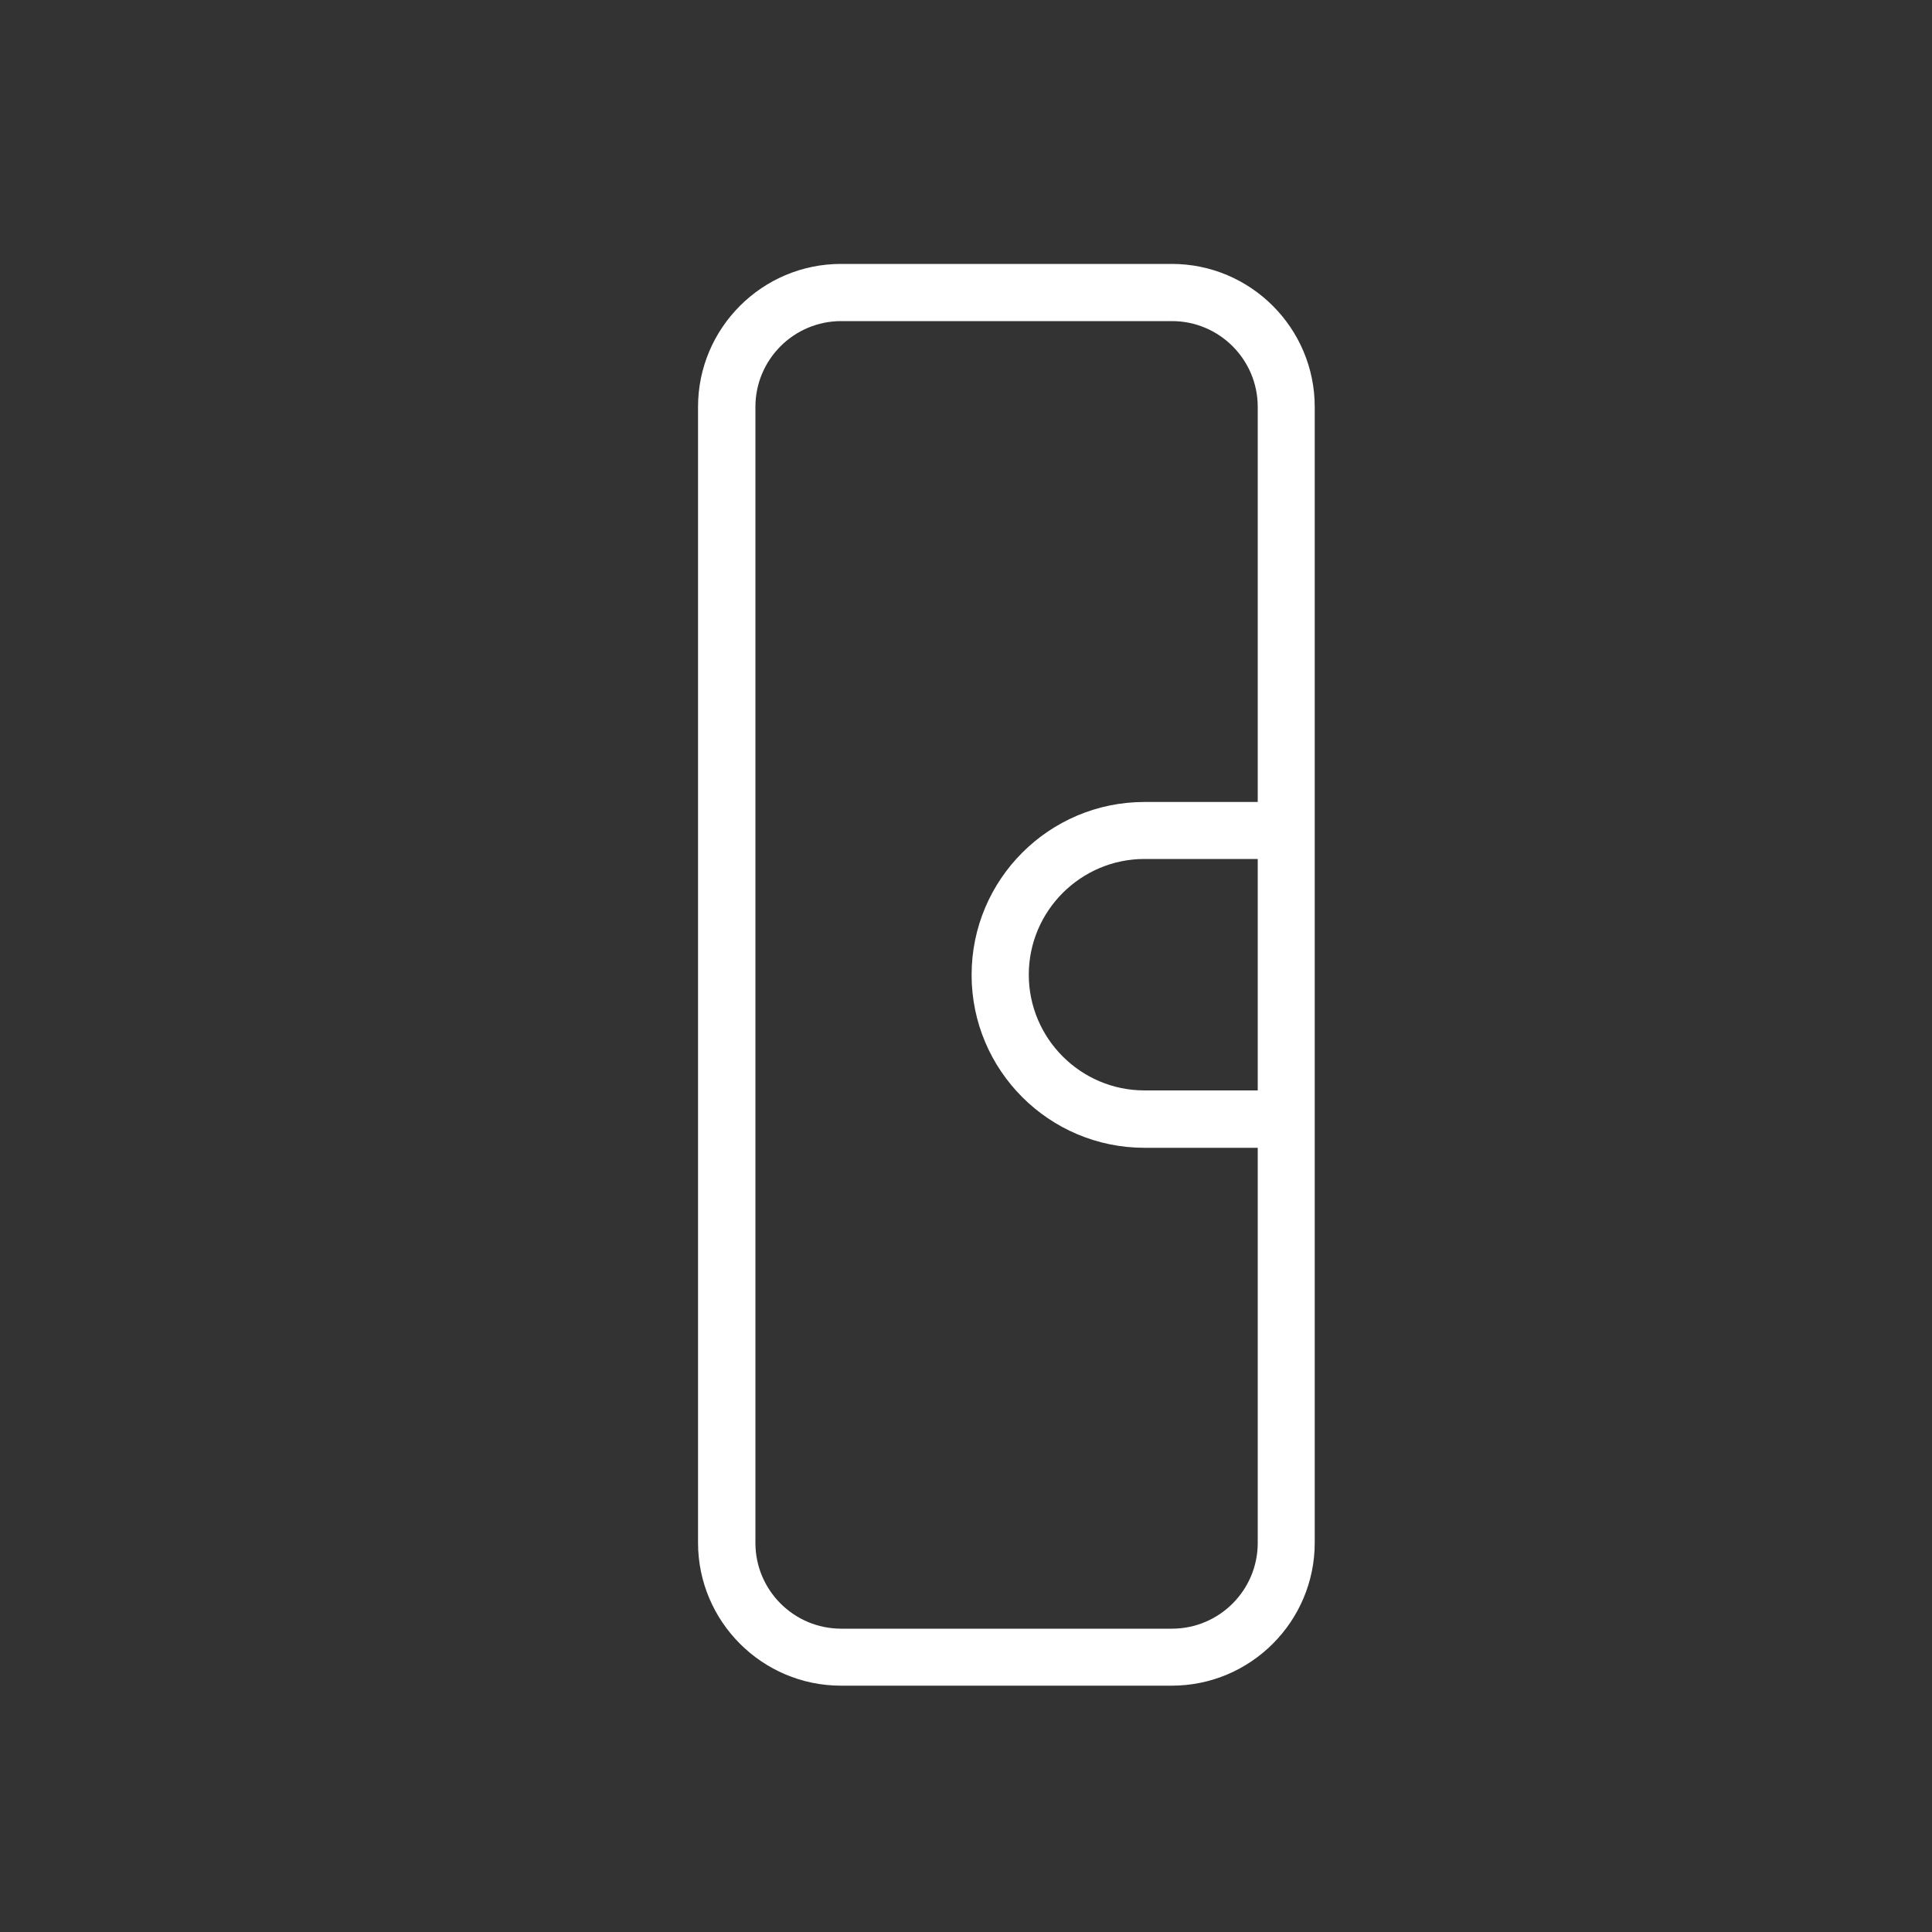
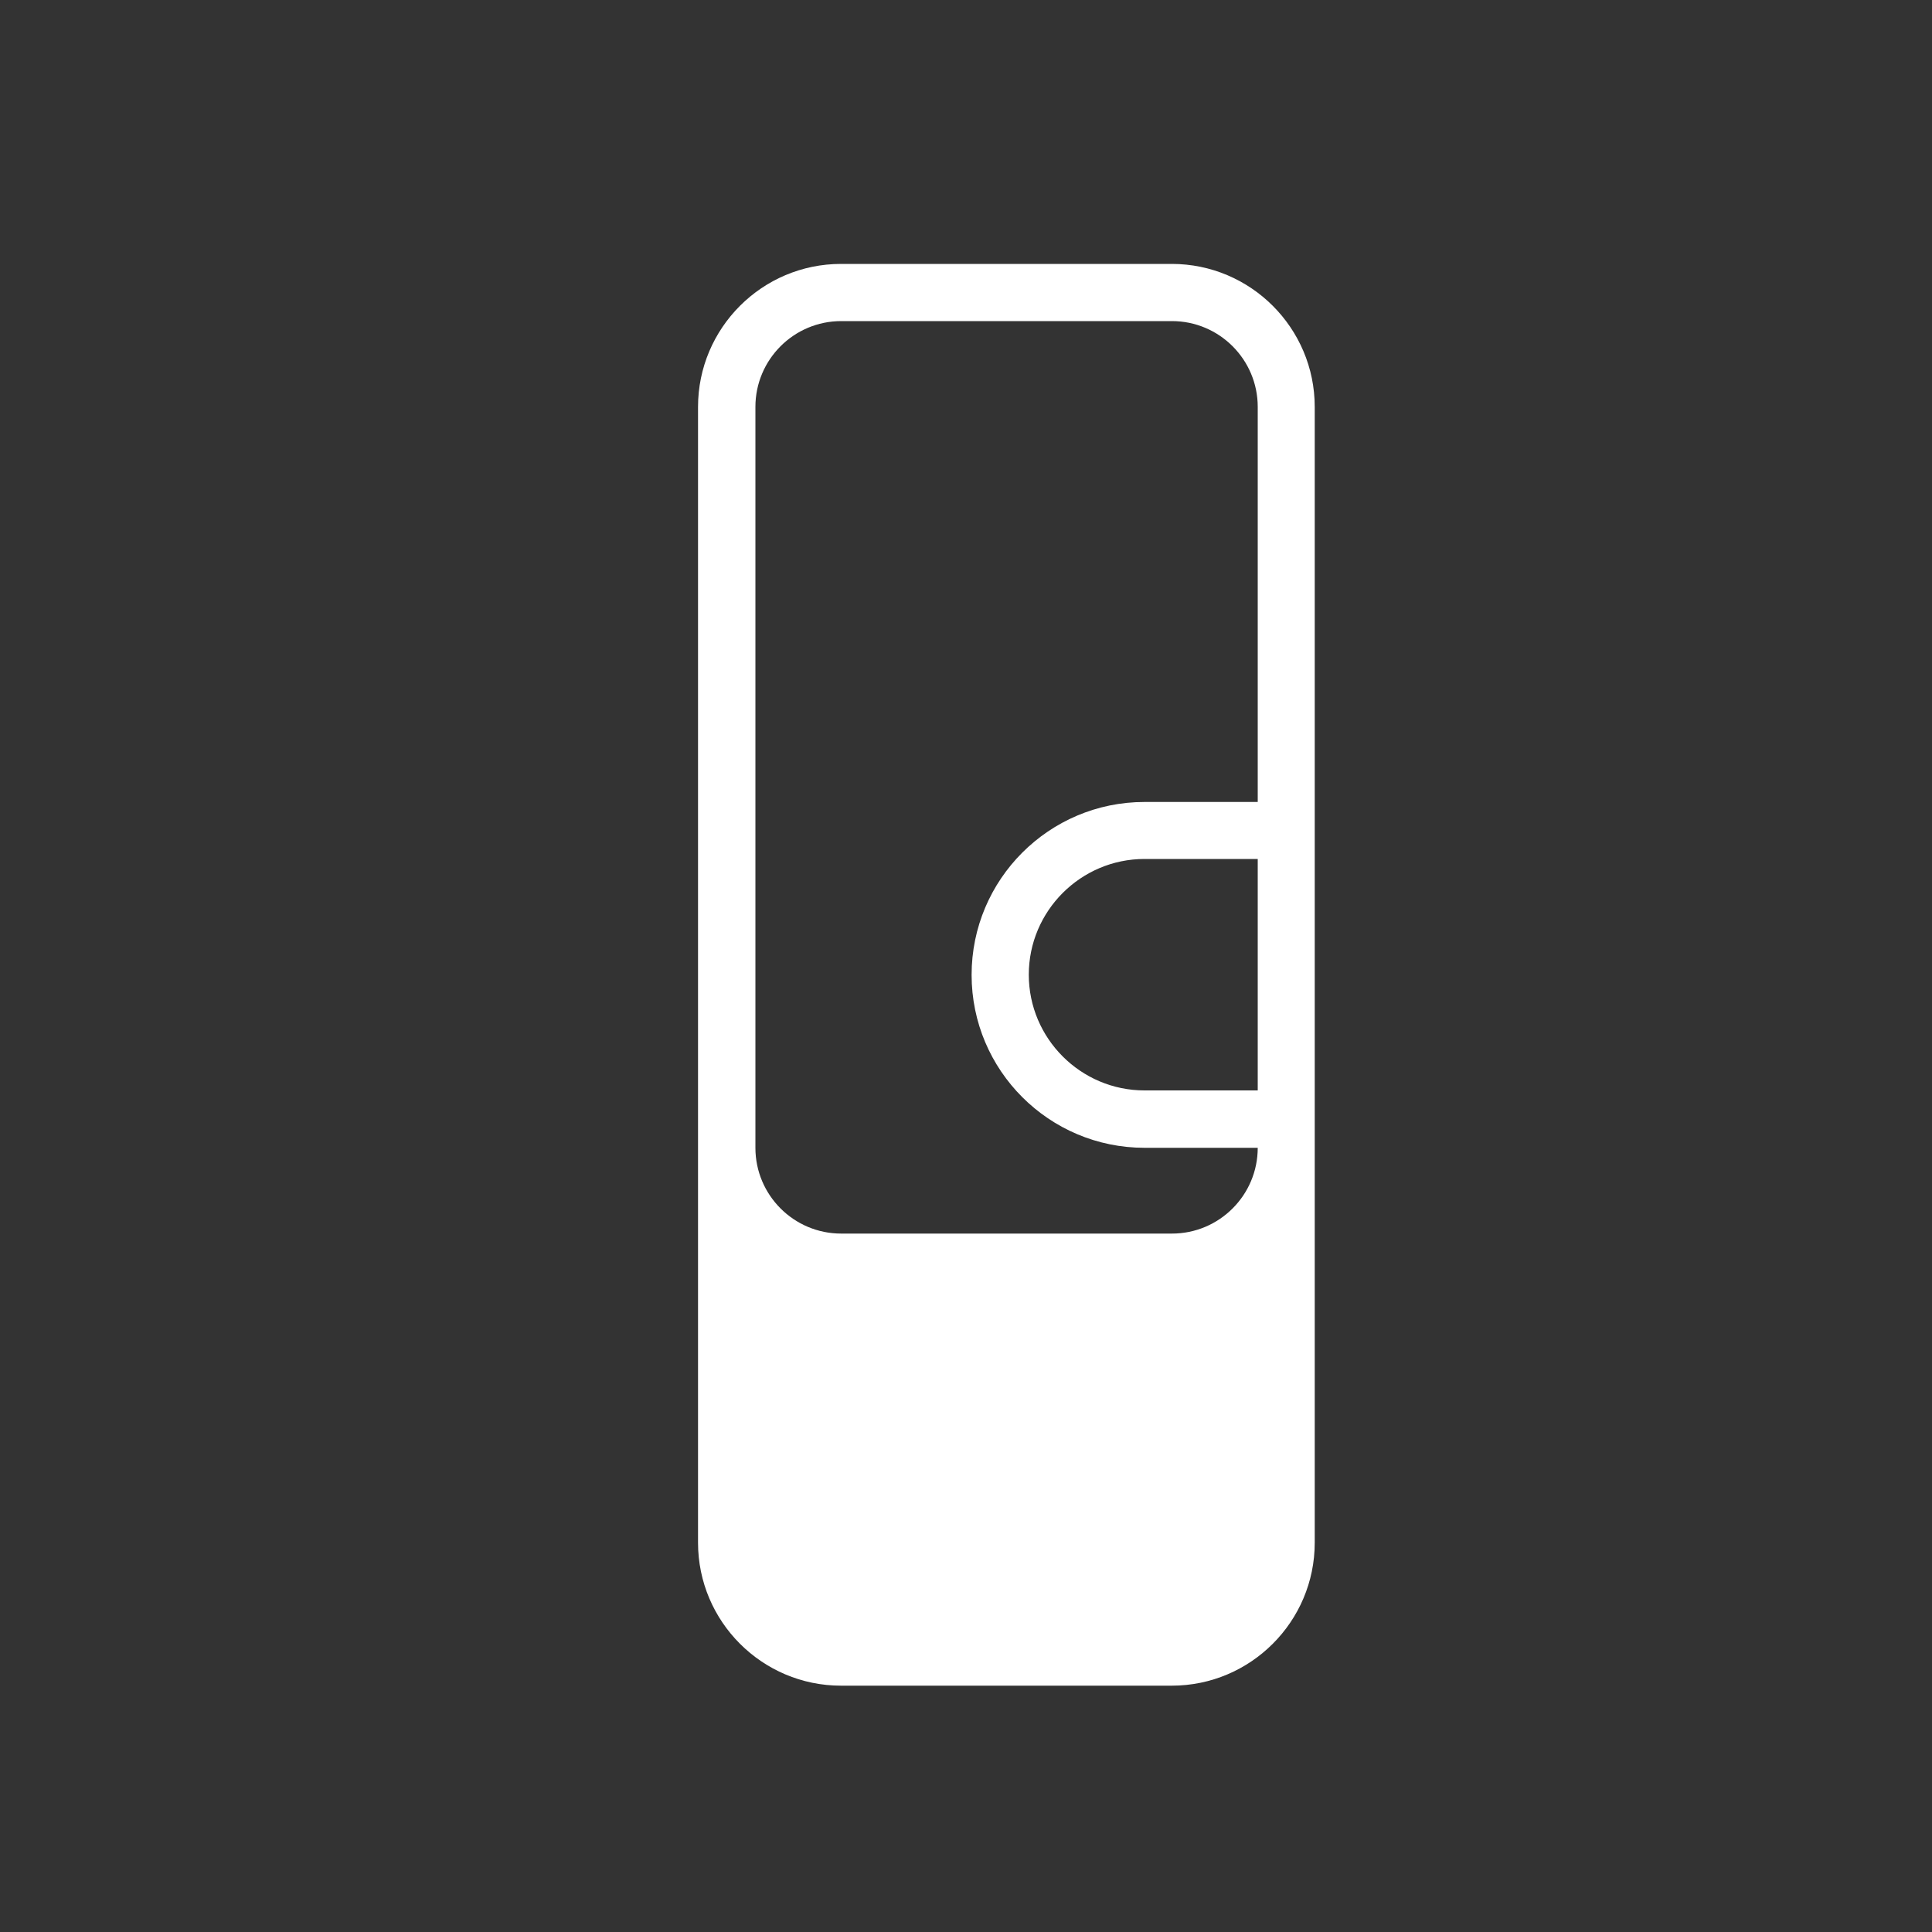
<svg xmlns="http://www.w3.org/2000/svg" id="Warstwa_1" data-name="Warstwa 1" viewBox="0 0 100 100">
  <rect x="0" y="0" width="100" height="100" fill="#333333" stroke="none" />
  <defs>
    <style>
      .cls-1 {
        fill: #fff;
      }
    </style>
  </defs>
-   <path class="cls-1" d="M60.65,13.66h-17.12c-4.08,0-7.4,3.32-7.4,7.4v58.79c0,4.08,3.32,7.4,7.4,7.4h17.12c4.08,0,7.4-3.32,7.4-7.4V21.06c0-4.08-3.32-7.4-7.4-7.4ZM65.1,56.44h-5.86c-3.3,0-5.99-2.69-5.99-5.99s2.69-5.99,5.99-5.99h5.86v11.98ZM59.24,41.51c-4.94,0-8.95,4.01-8.95,8.95s4.01,8.95,8.95,8.95h5.86v20.45c0,2.45-1.99,4.44-4.44,4.44h-17.12c-2.45,0-4.44-1.99-4.44-4.44V21.06c0-2.45,1.99-4.44,4.44-4.44h17.12c2.45,0,4.44,1.99,4.44,4.44v20.45h-5.86Z" />
+   <path class="cls-1" d="M60.65,13.66h-17.12c-4.08,0-7.4,3.32-7.4,7.4v58.79c0,4.08,3.32,7.4,7.4,7.4h17.12c4.08,0,7.4-3.32,7.4-7.4V21.06c0-4.08-3.32-7.4-7.4-7.4ZM65.1,56.44h-5.86c-3.3,0-5.99-2.69-5.99-5.99s2.69-5.99,5.99-5.99h5.86v11.98ZM59.24,41.51c-4.94,0-8.95,4.01-8.95,8.95s4.01,8.95,8.95,8.95h5.86c0,2.45-1.99,4.44-4.44,4.44h-17.12c-2.45,0-4.44-1.99-4.44-4.44V21.06c0-2.45,1.99-4.44,4.44-4.44h17.12c2.45,0,4.44,1.99,4.44,4.44v20.45h-5.86Z" />
</svg>